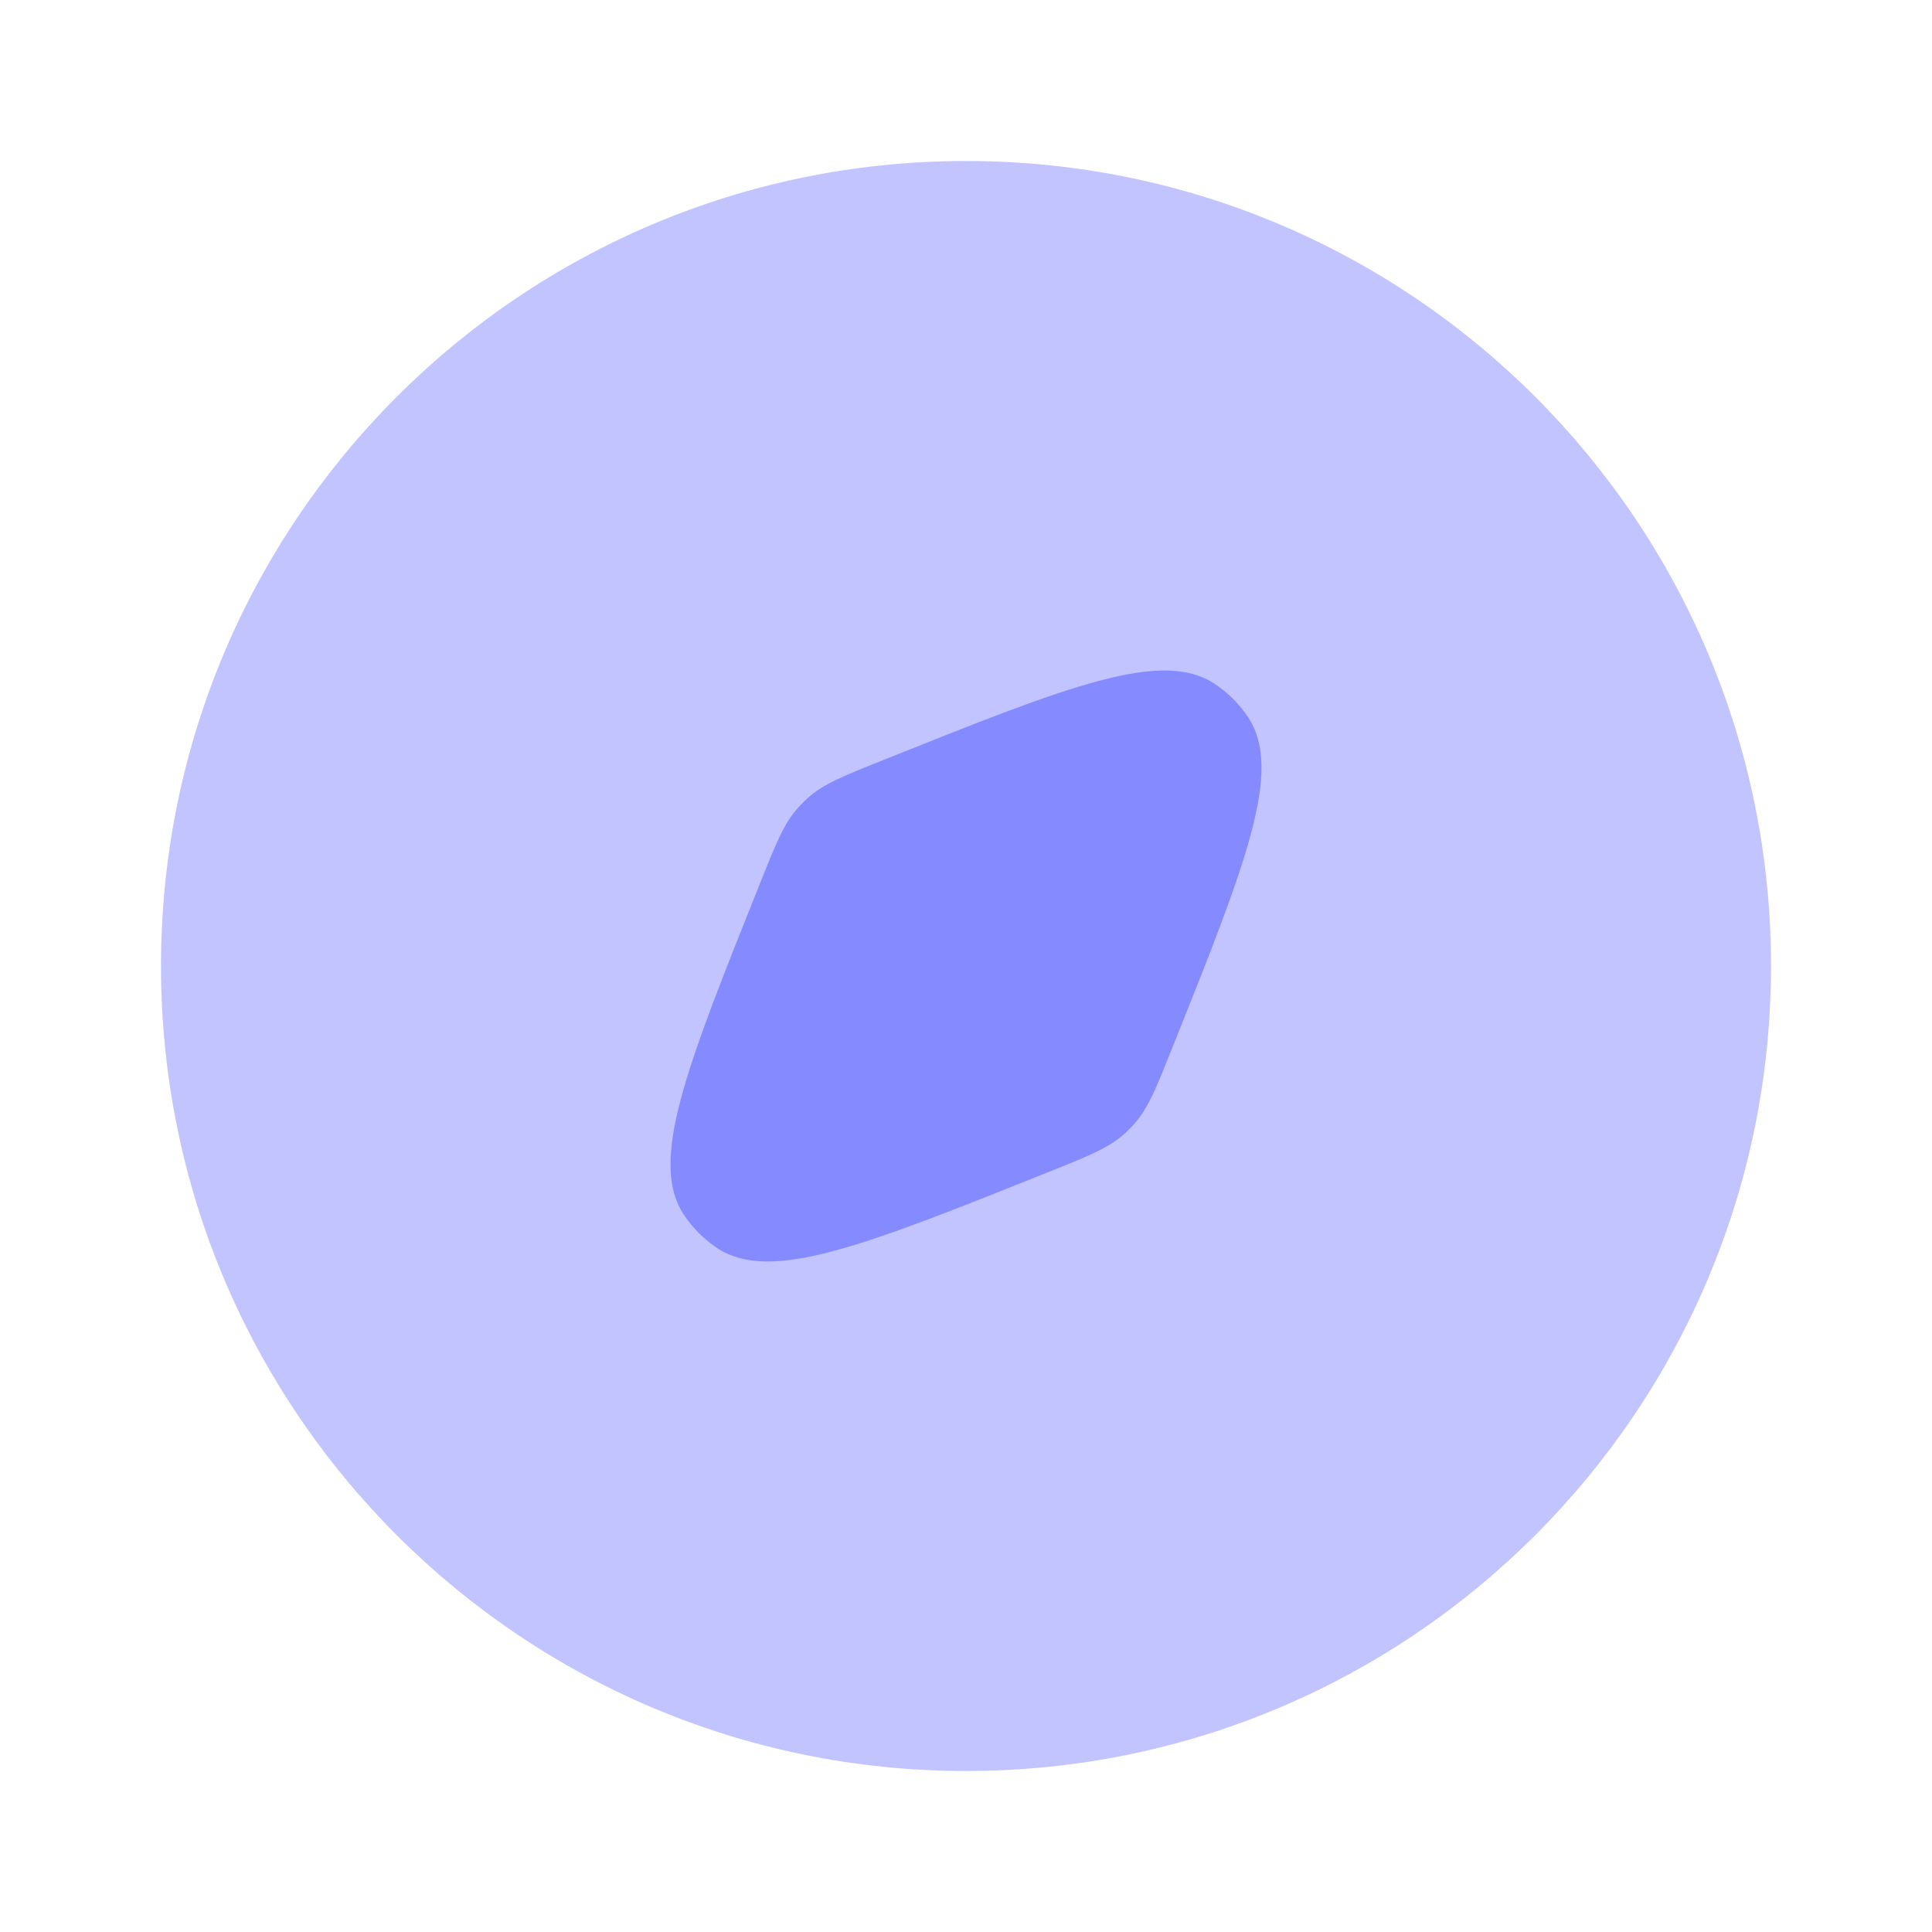
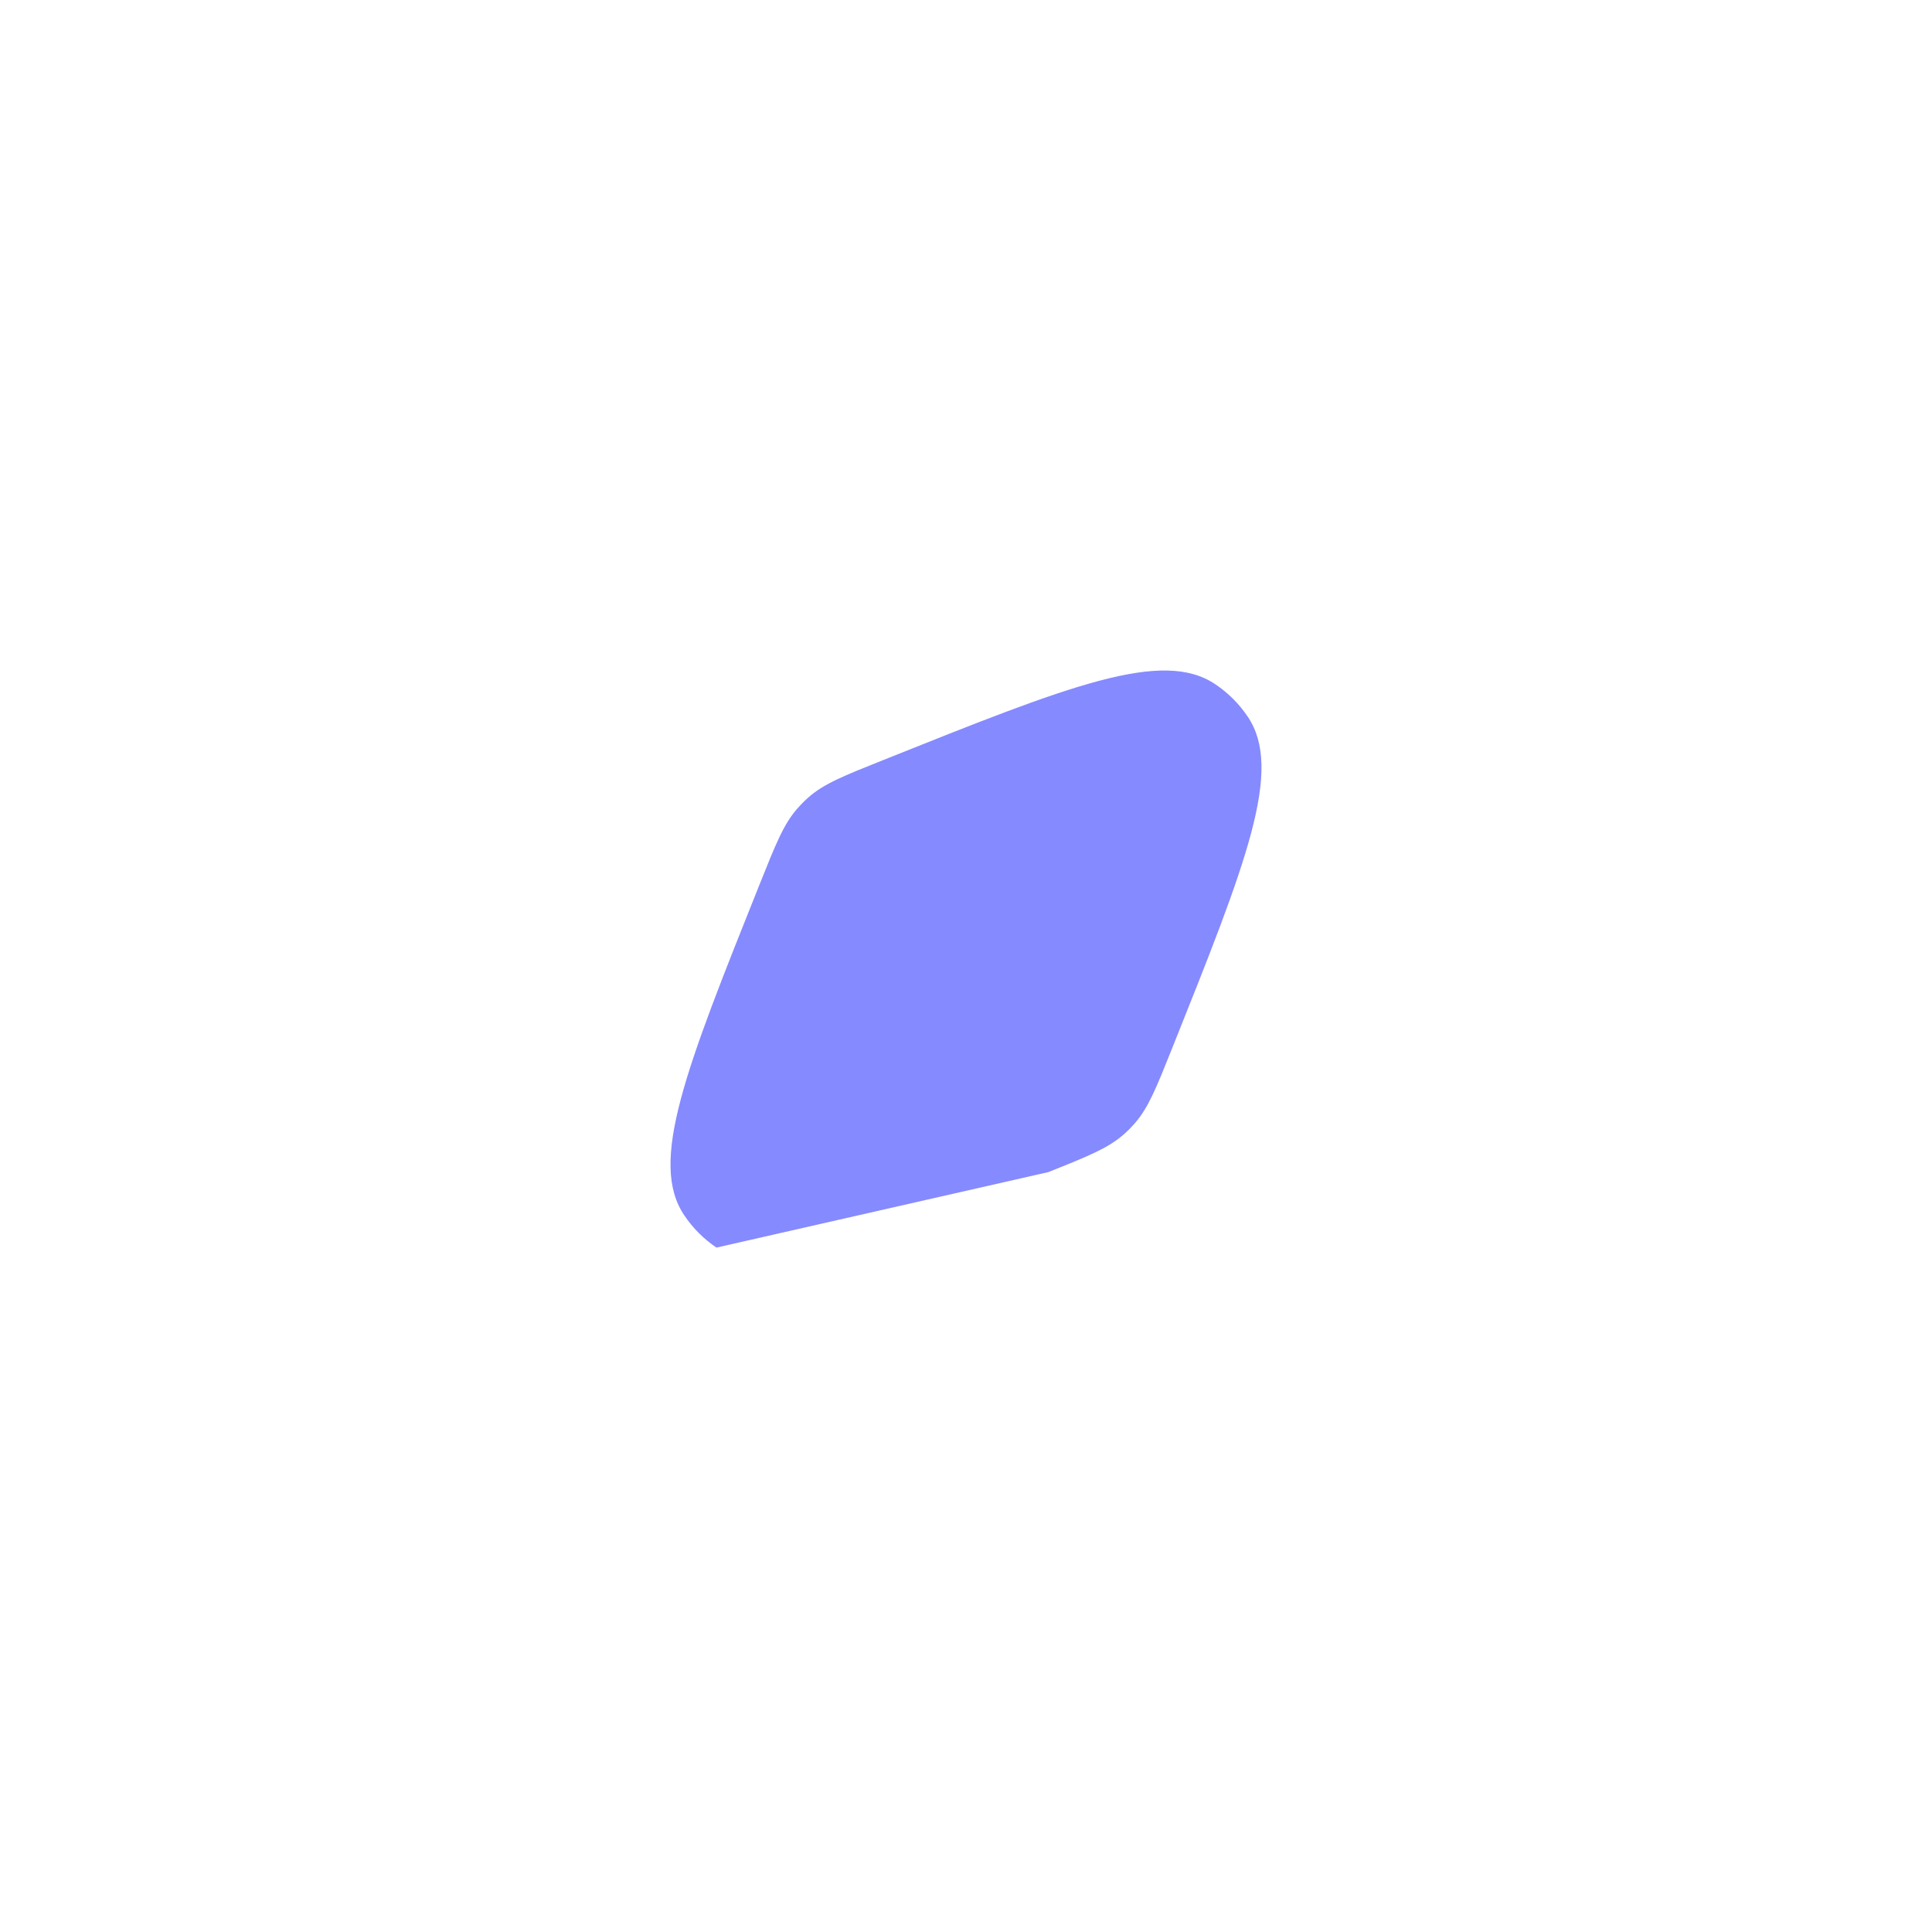
<svg xmlns="http://www.w3.org/2000/svg" width="24" height="24" viewBox="0 0 24 24" fill="none">
-   <path opacity="0.5" d="M12 22C17.523 22 22 17.523 22 12C22 6.477 17.523 2 12 2C6.477 2 2 6.477 2 12C2 17.523 6.477 22 12 22Z" fill="#868AFF" />
-   <path d="M13.024 14.56C13.517 14.363 13.763 14.264 13.956 14.095C14.006 14.052 14.052 14.005 14.095 13.956C14.265 13.763 14.363 13.516 14.56 13.024C15.484 10.714 15.946 9.559 15.498 8.9C15.392 8.743 15.257 8.608 15.1 8.502C14.44 8.054 13.286 8.516 10.976 9.44C10.483 9.637 10.236 9.735 10.043 9.905C9.994 9.948 9.948 9.995 9.905 10.044C9.735 10.237 9.637 10.484 9.44 10.976C8.516 13.286 8.054 14.44 8.502 15.1C8.608 15.257 8.743 15.392 8.9 15.498C9.56 15.946 10.714 15.484 13.024 14.56Z" fill="#868AFF" />
+   <path d="M13.024 14.56C13.517 14.363 13.763 14.264 13.956 14.095C14.006 14.052 14.052 14.005 14.095 13.956C14.265 13.763 14.363 13.516 14.56 13.024C15.484 10.714 15.946 9.559 15.498 8.9C15.392 8.743 15.257 8.608 15.1 8.502C14.44 8.054 13.286 8.516 10.976 9.44C10.483 9.637 10.236 9.735 10.043 9.905C9.994 9.948 9.948 9.995 9.905 10.044C9.735 10.237 9.637 10.484 9.44 10.976C8.516 13.286 8.054 14.44 8.502 15.1C8.608 15.257 8.743 15.392 8.9 15.498Z" fill="#868AFF" />
</svg>